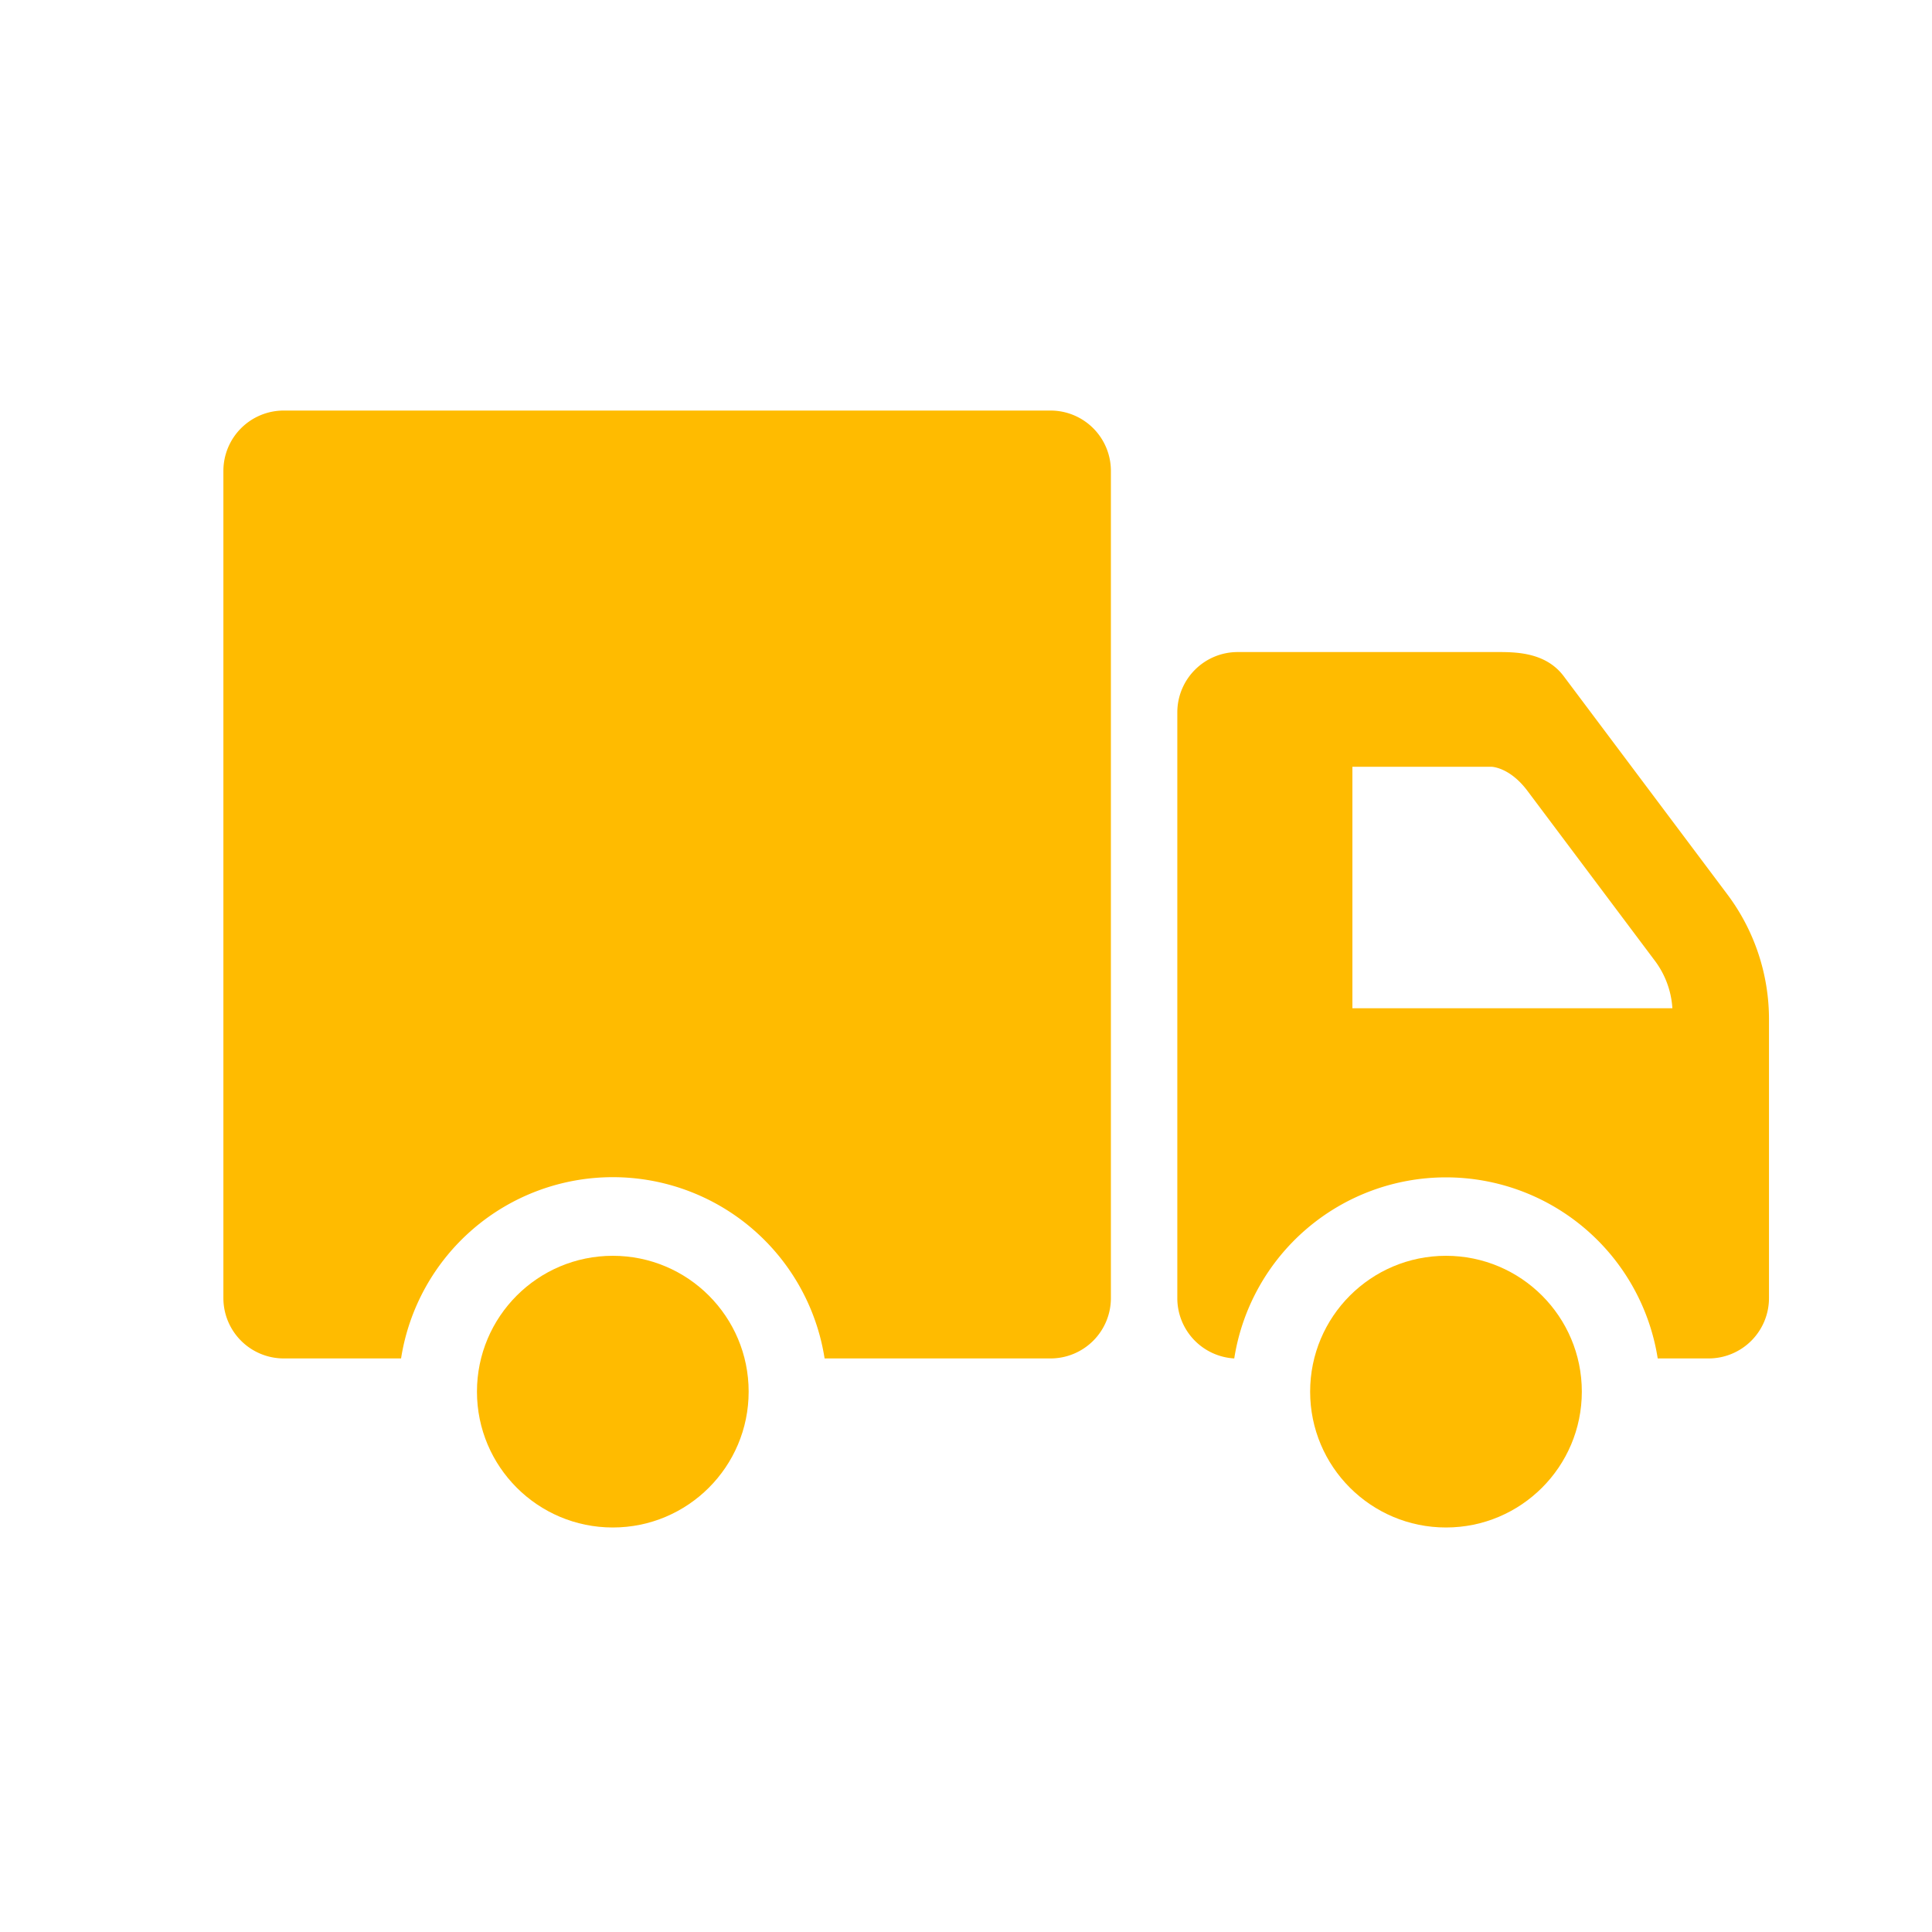
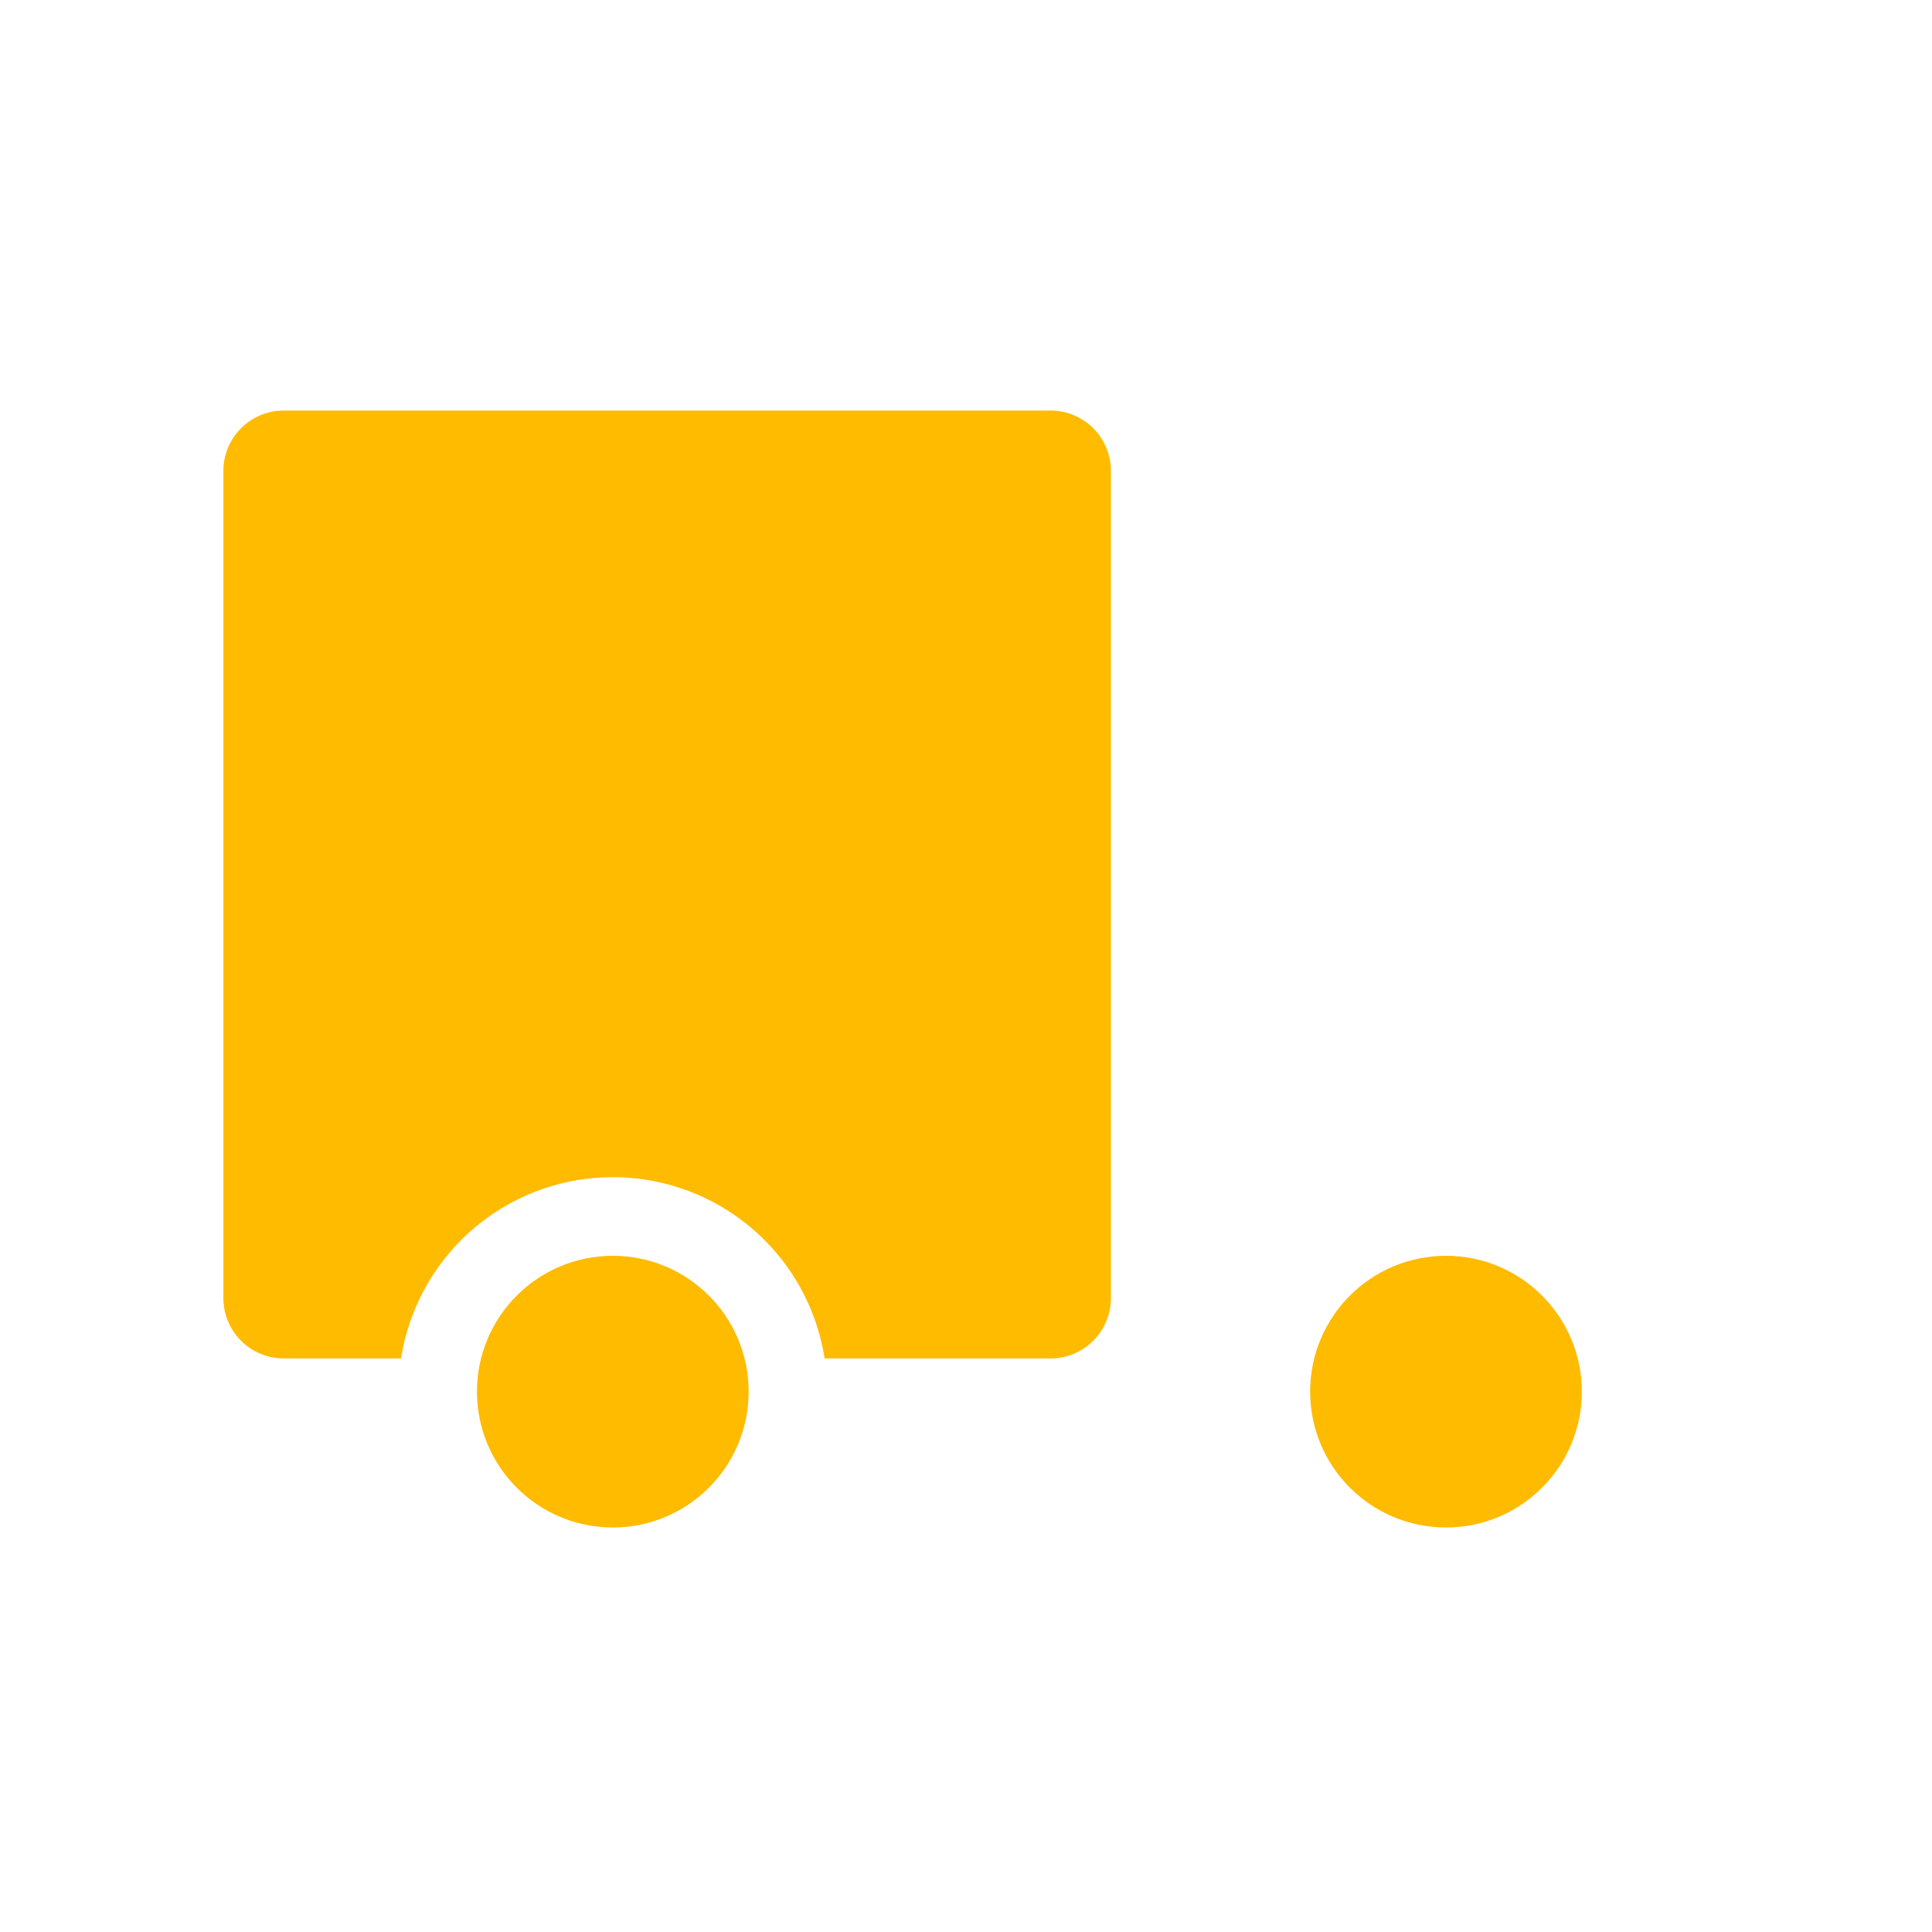
<svg xmlns="http://www.w3.org/2000/svg" id="icons" viewBox="0 0 320 320">
  <defs>
    <style>.cls-1,.cls-2{fill:#fb0;}.cls-2{fill-rule:evenodd;}</style>
  </defs>
  <title>transport</title>
  <circle class="cls-1" cx="101.5" cy="230.5" r="22.5" />
  <circle class="cls-1" cx="239.5" cy="230.5" r="22.5" />
  <path class="cls-2" d="M174,68H47A10,10,0,0,0,37,78V215a10,10,0,0,0,10,10H66.43a35.5,35.5,0,0,1,70.15,0H174a10,10,0,0,0,10-10V78A10,10,0,0,0,174,68Z" />
-   <path class="cls-2" d="M286,148l-27-36c-3-4-8-4-11-4H205a10,10,0,0,0-10,10v97a10,10,0,0,0,9.43,10,35.5,35.5,0,0,1,70.14,0H283a10,10,0,0,0,10-10V169A34.48,34.48,0,0,0,286,148Zm-62,19V127h23s3,0,6,4l21,28a14.63,14.63,0,0,1,3,8Z" />
</svg>